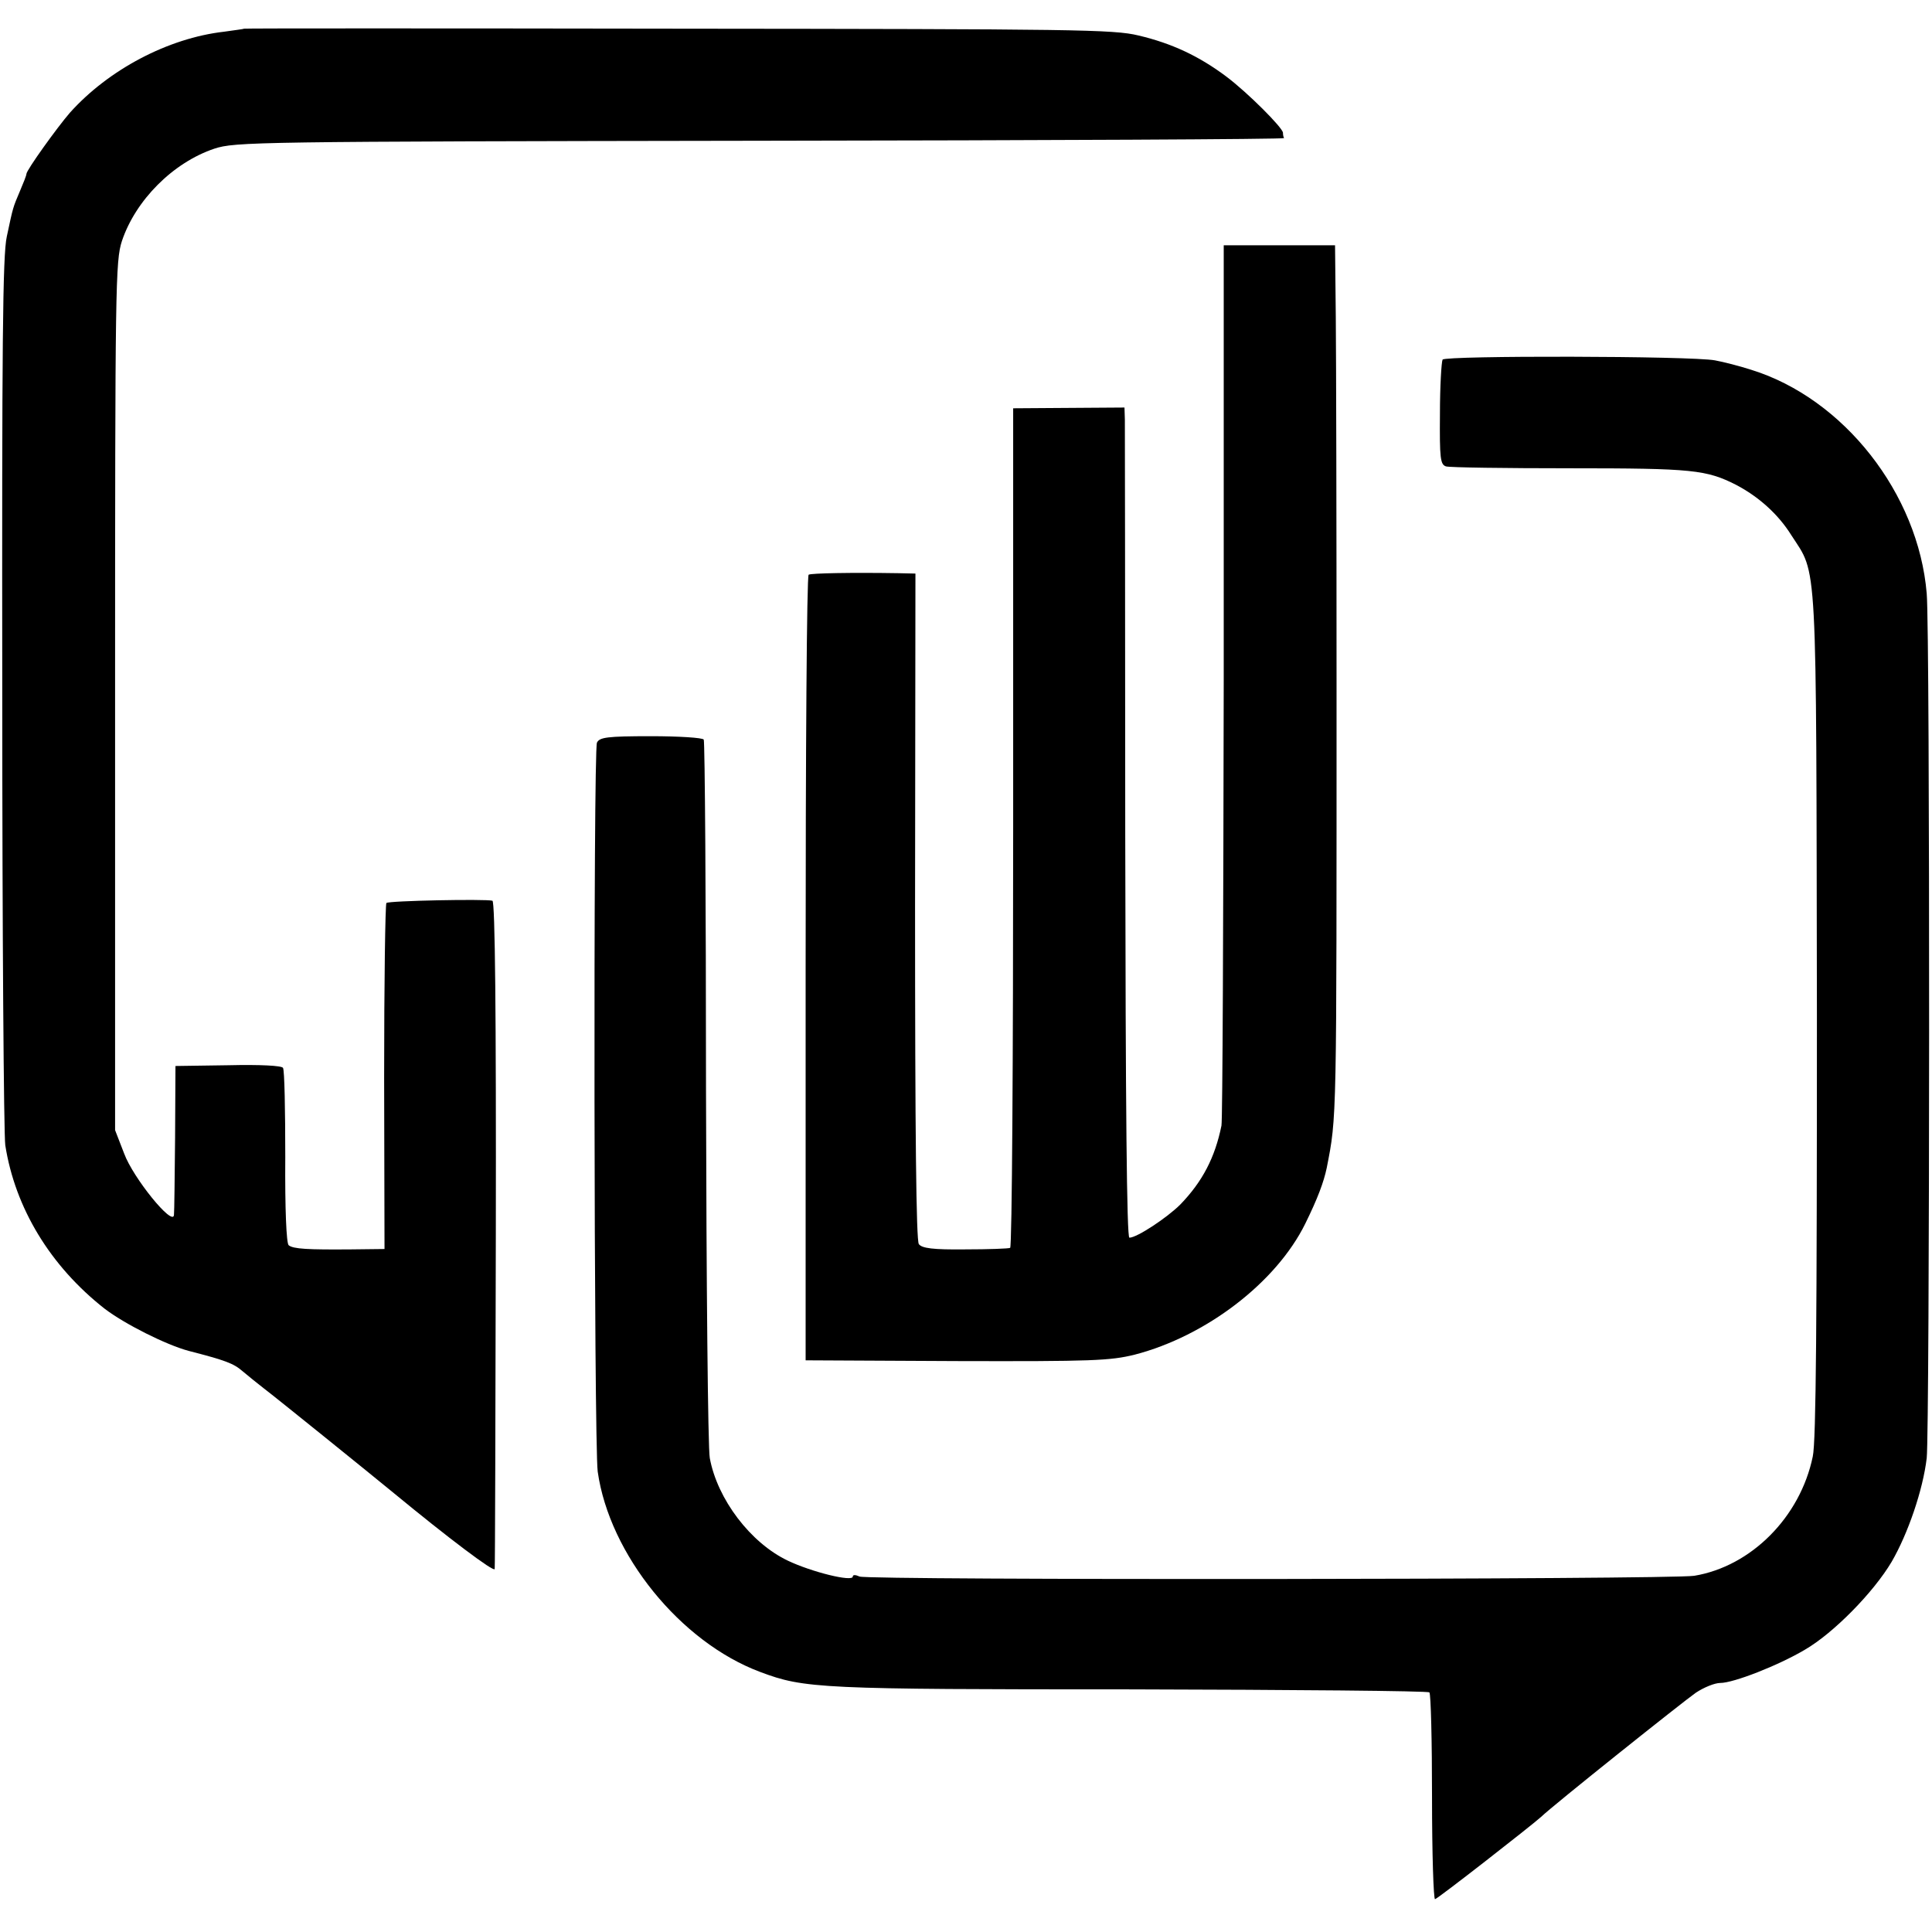
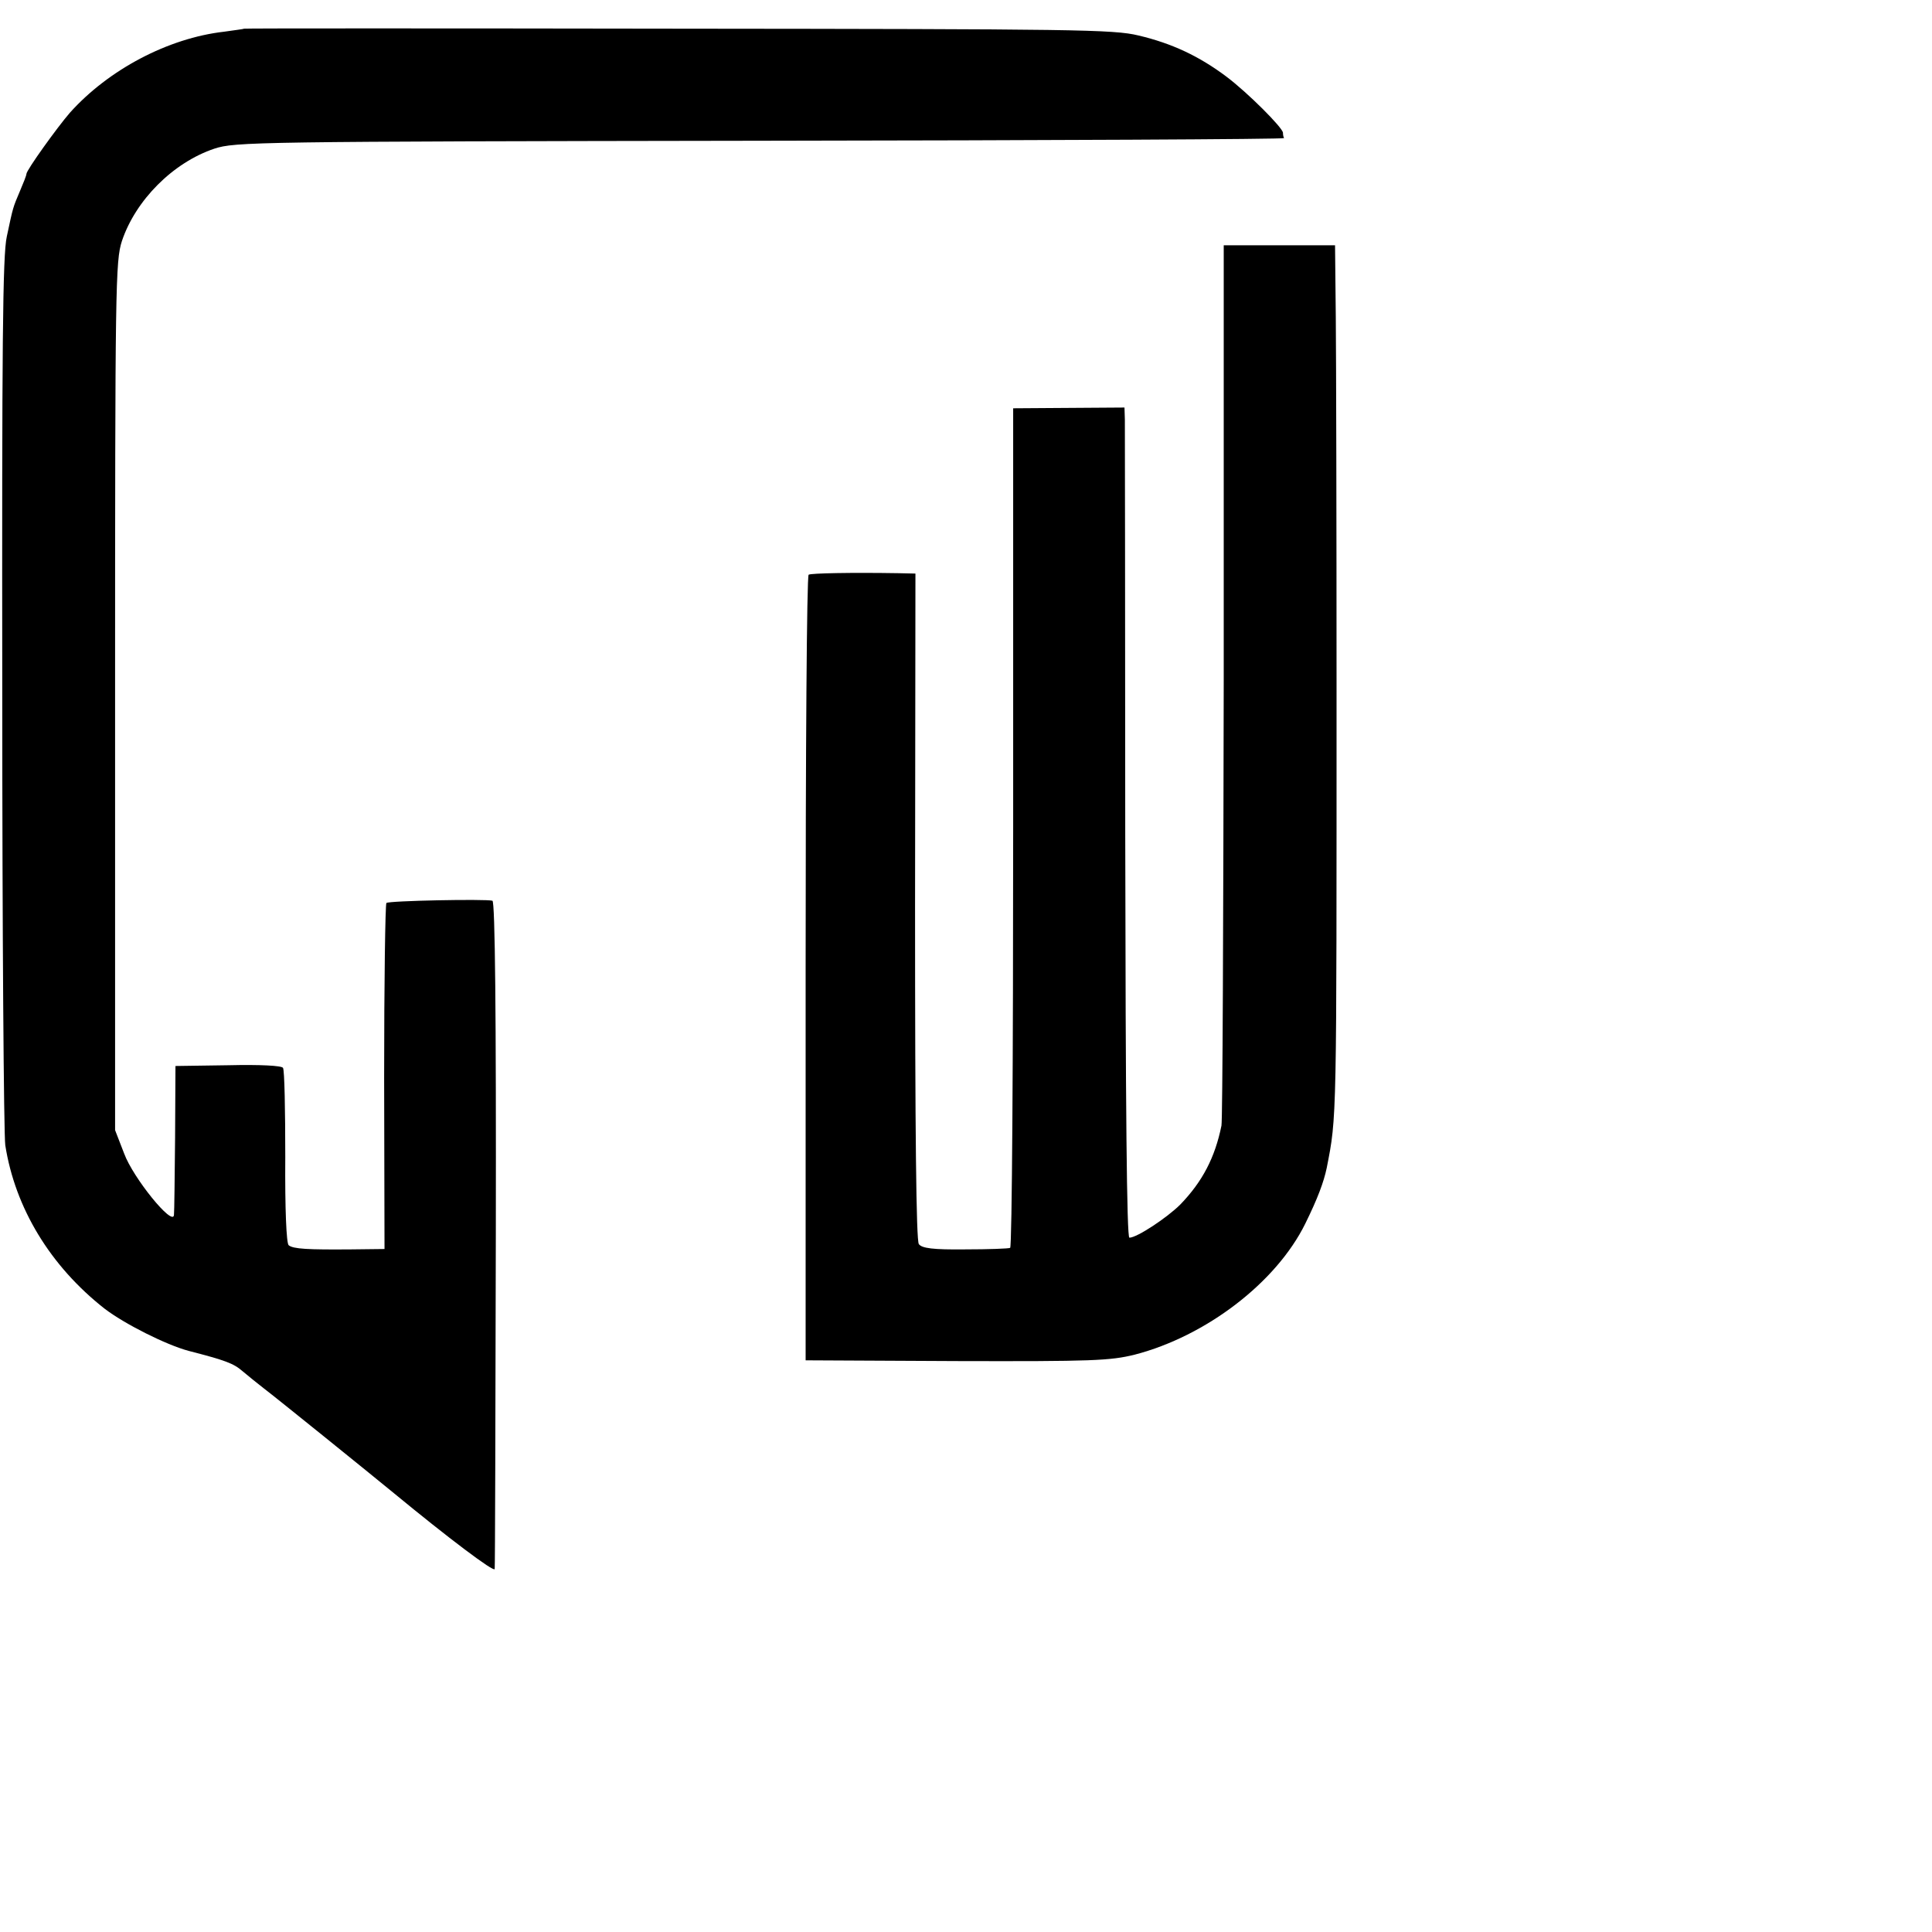
<svg xmlns="http://www.w3.org/2000/svg" version="1.0" width="512pt" height="512pt" viewBox="0 0 512 512" preserveAspectRatio="xMidYMid meet">
  <g transform="translate(0,512) scale(0.1,-0.1)" fill="#000000" stroke="none">
    <path d="M647 5044 c-1 -1 -25 -4 -53 -8 -149 -17 -307 -101 -409 -215 -33 -38 -115 -152 -115 -162 0 -4 -8 -24 -17 -45 -19 -45 -18 -41 -35 -121 -11 -49 -13 -289 -12 -1210 0 -631 4 -1170 8 -1198 26 -166 119 -320 263 -433 52 -40 163 -96 223 -112 97 -25 119 -33 143 -54 13 -11 39 -32 57 -46 28 -21 283 -227 345 -278 142 -117 265 -210 266 -200 1 7 2 408 3 890 1 578 -2 879 -9 881 -19 5 -275 0 -281 -6 -3 -3 -6 -211 -6 -461 l1 -456 -87 -1 c-116 -1 -155 1 -167 11 -6 5 -10 95 -9 234 0 124 -2 230 -6 236 -3 6 -61 9 -145 7 l-140 -2 -1 -190 c-1 -104 -2 -197 -3 -205 -3 -31 -108 98 -132 163 l-24 62 0 1150 c0 1090 1 1153 18 1206 36 108 135 208 245 245 55 18 106 19 1447 21 765 1 1389 4 1388 7 -2 3 -3 9 -3 14 0 13 -94 107 -150 149 -72 54 -144 88 -233 109 -66 16 -167 17 -1220 18 -631 1 -1149 1 -1150 0z" />
    <path d="M3243 3318 c-1 -634 -3 -1166 -6 -1181 -17 -84 -50 -148 -109 -209 -35 -35 -115 -88 -135 -88 -7 0 -10 344 -11 1068 0 587 -1 1082 -1 1100 l-1 32 -148 -1 -147 -1 0 -1110 c0 -610 -3 -1112 -8 -1115 -4 -2 -58 -4 -119 -4 -86 -1 -115 3 -123 14 -7 9 -10 297 -10 895 l1 882 -46 1 c-124 2 -230 0 -237 -4 -5 -3 -8 -472 -8 -1044 l0 -1038 400 -2 c360 -1 407 1 472 17 189 49 375 191 452 347 33 67 49 110 57 148 27 138 26 116 26 1270 0 435 -1 877 -2 983 l-2 192 -147 0 -148 0 0 -1152z" />
-     <path d="M3823 4167 c-3 -6 -7 -70 -7 -144 -1 -118 1 -134 16 -139 10 -3 158 -5 330 -5 324 0 360 -4 439 -44 59 -31 111 -77 146 -133 70 -109 66 -35 68 -1272 0 -798 -2 -1131 -11 -1170 -33 -160 -163 -291 -314 -316 -63 -10 -2191 -12 -2212 -2 -11 5 -18 5 -18 0 0 -15 -109 12 -172 42 -99 47 -187 163 -207 272 -5 27 -9 464 -10 972 0 508 -3 927 -6 932 -3 5 -66 9 -140 9 -117 0 -136 -3 -143 -17 -10 -21 -8 -1857 2 -1932 31 -219 219 -452 431 -531 117 -44 159 -46 983 -46 431 -1 786 -4 790 -8 4 -4 7 -129 7 -278 0 -150 4 -271 8 -270 7 1 253 193 281 218 32 31 377 306 410 329 21 14 50 26 65 26 35 0 153 46 224 88 76 44 182 152 230 233 43 74 83 190 93 275 8 73 9 2191 0 2291 -22 265 -220 517 -465 593 -31 10 -74 21 -96 25 -63 12 -715 13 -722 2z" />
  </g>
</svg>